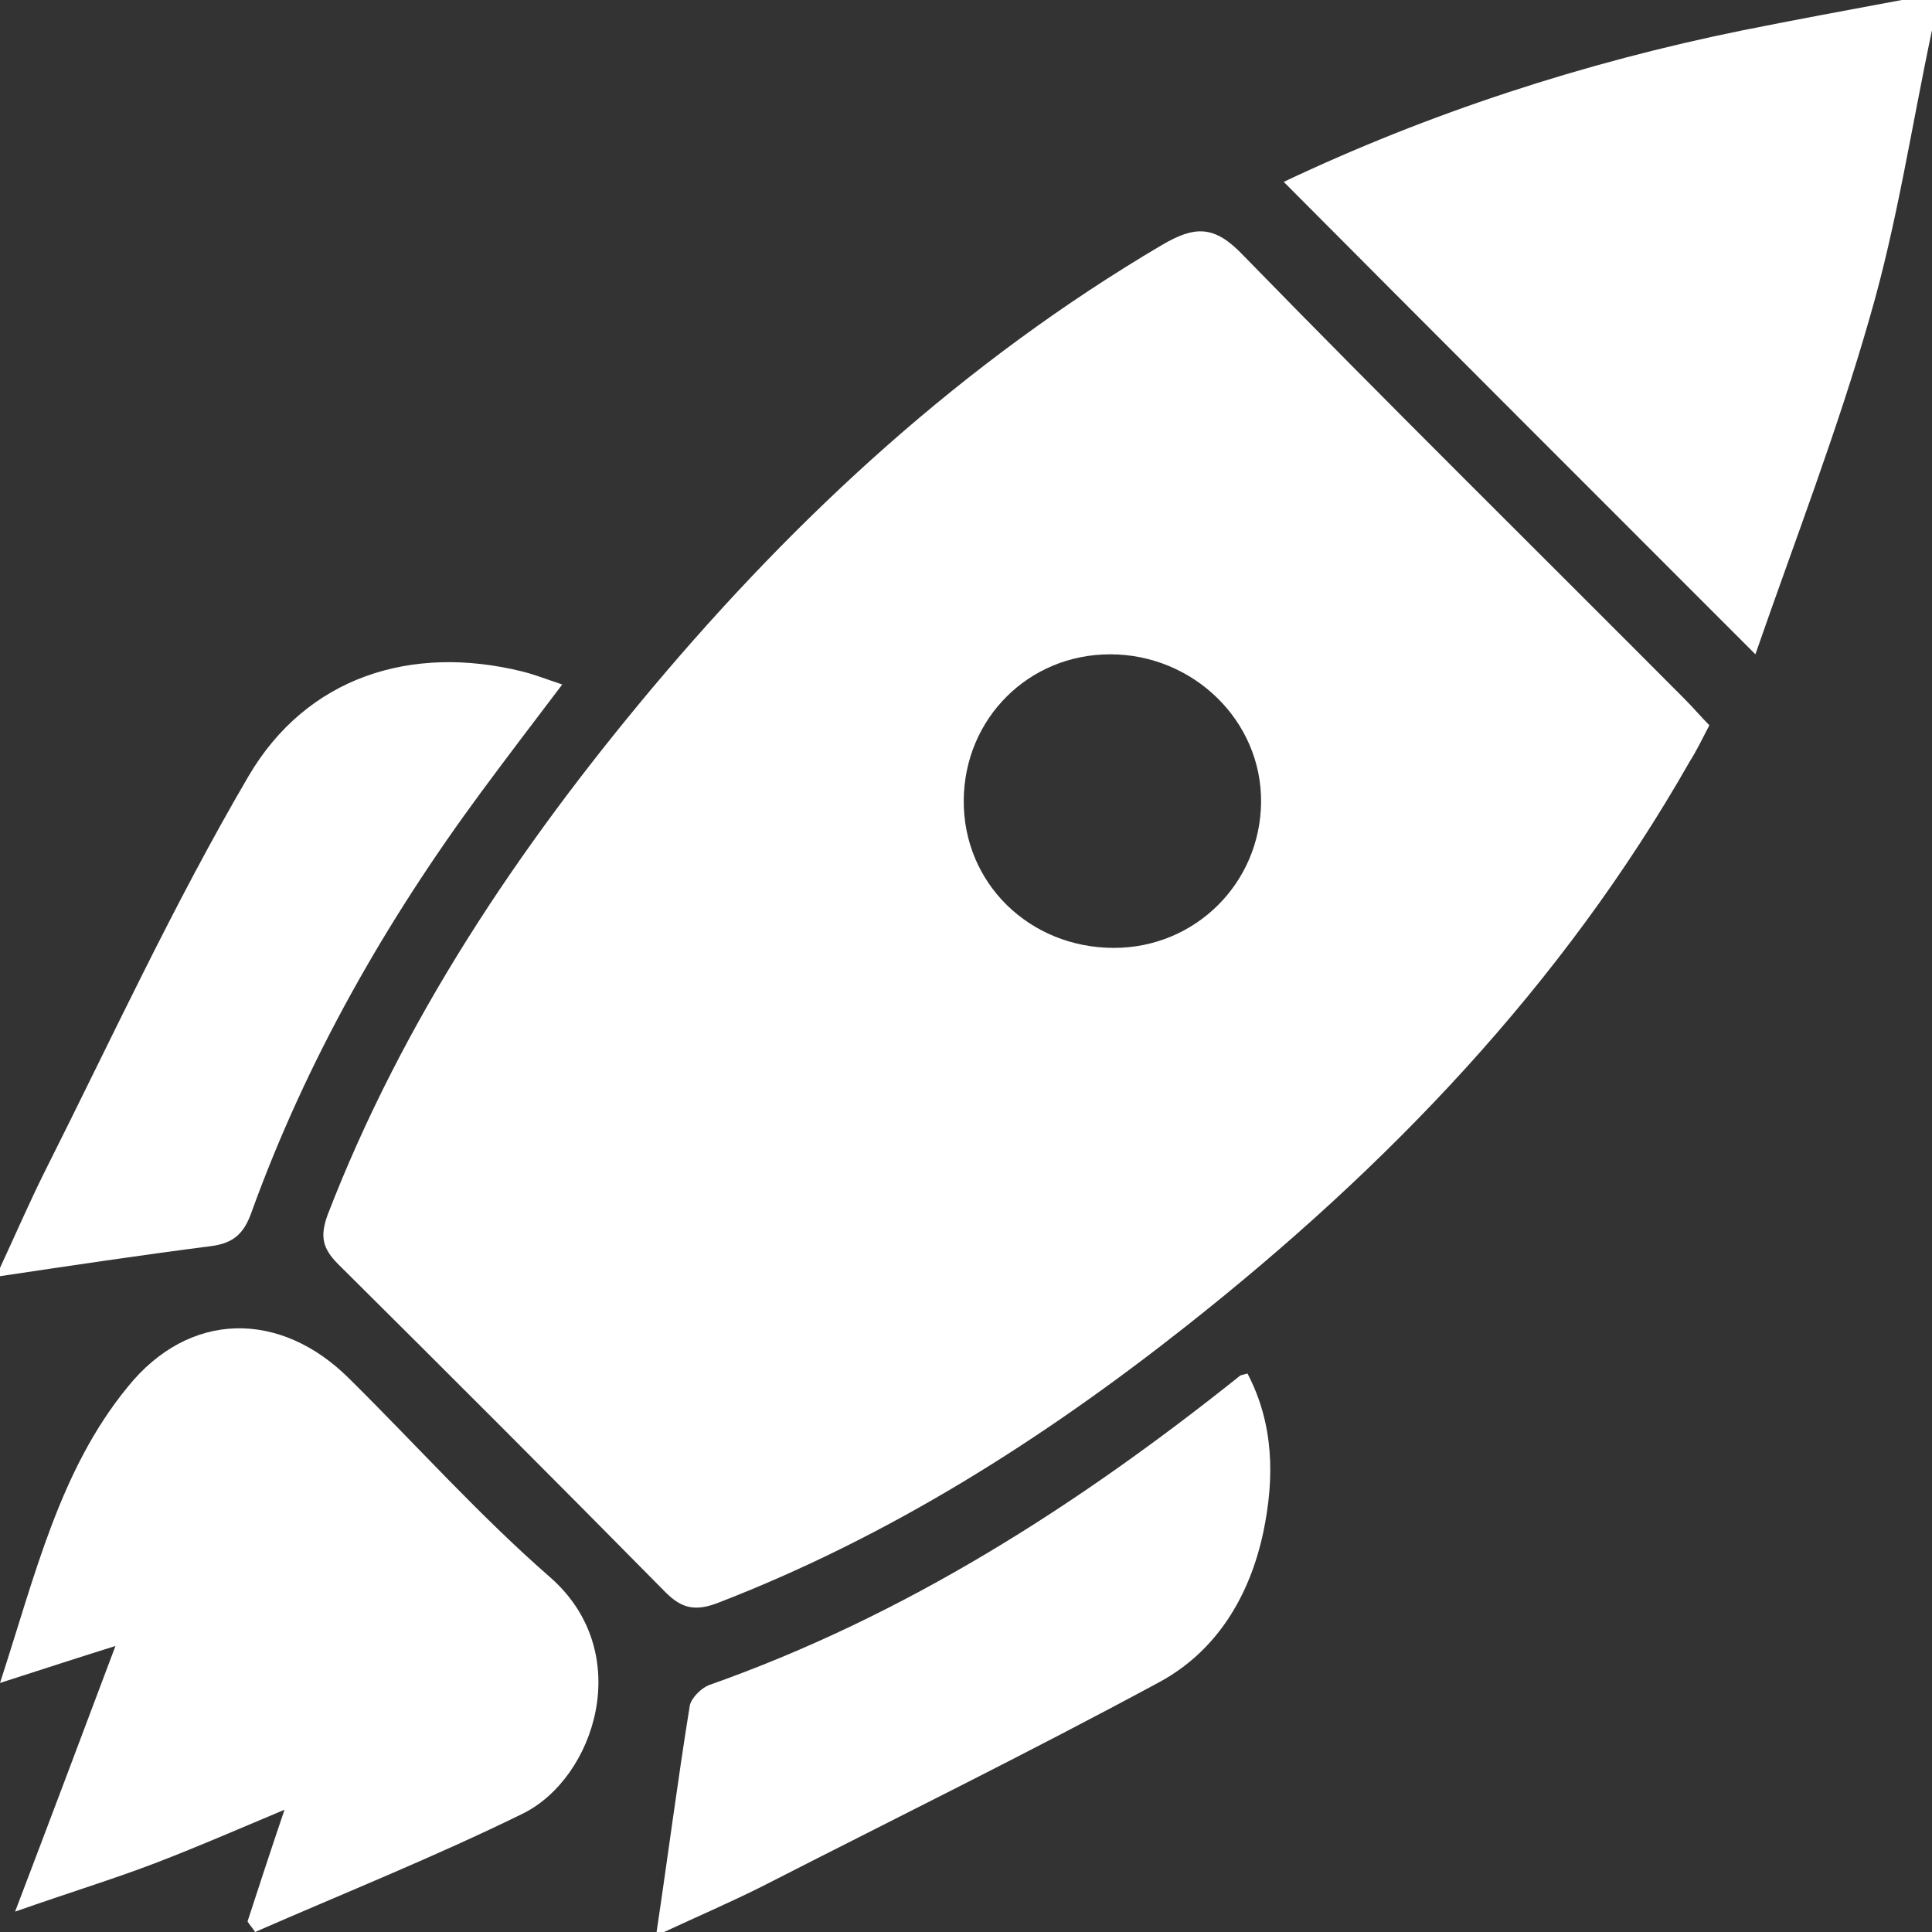
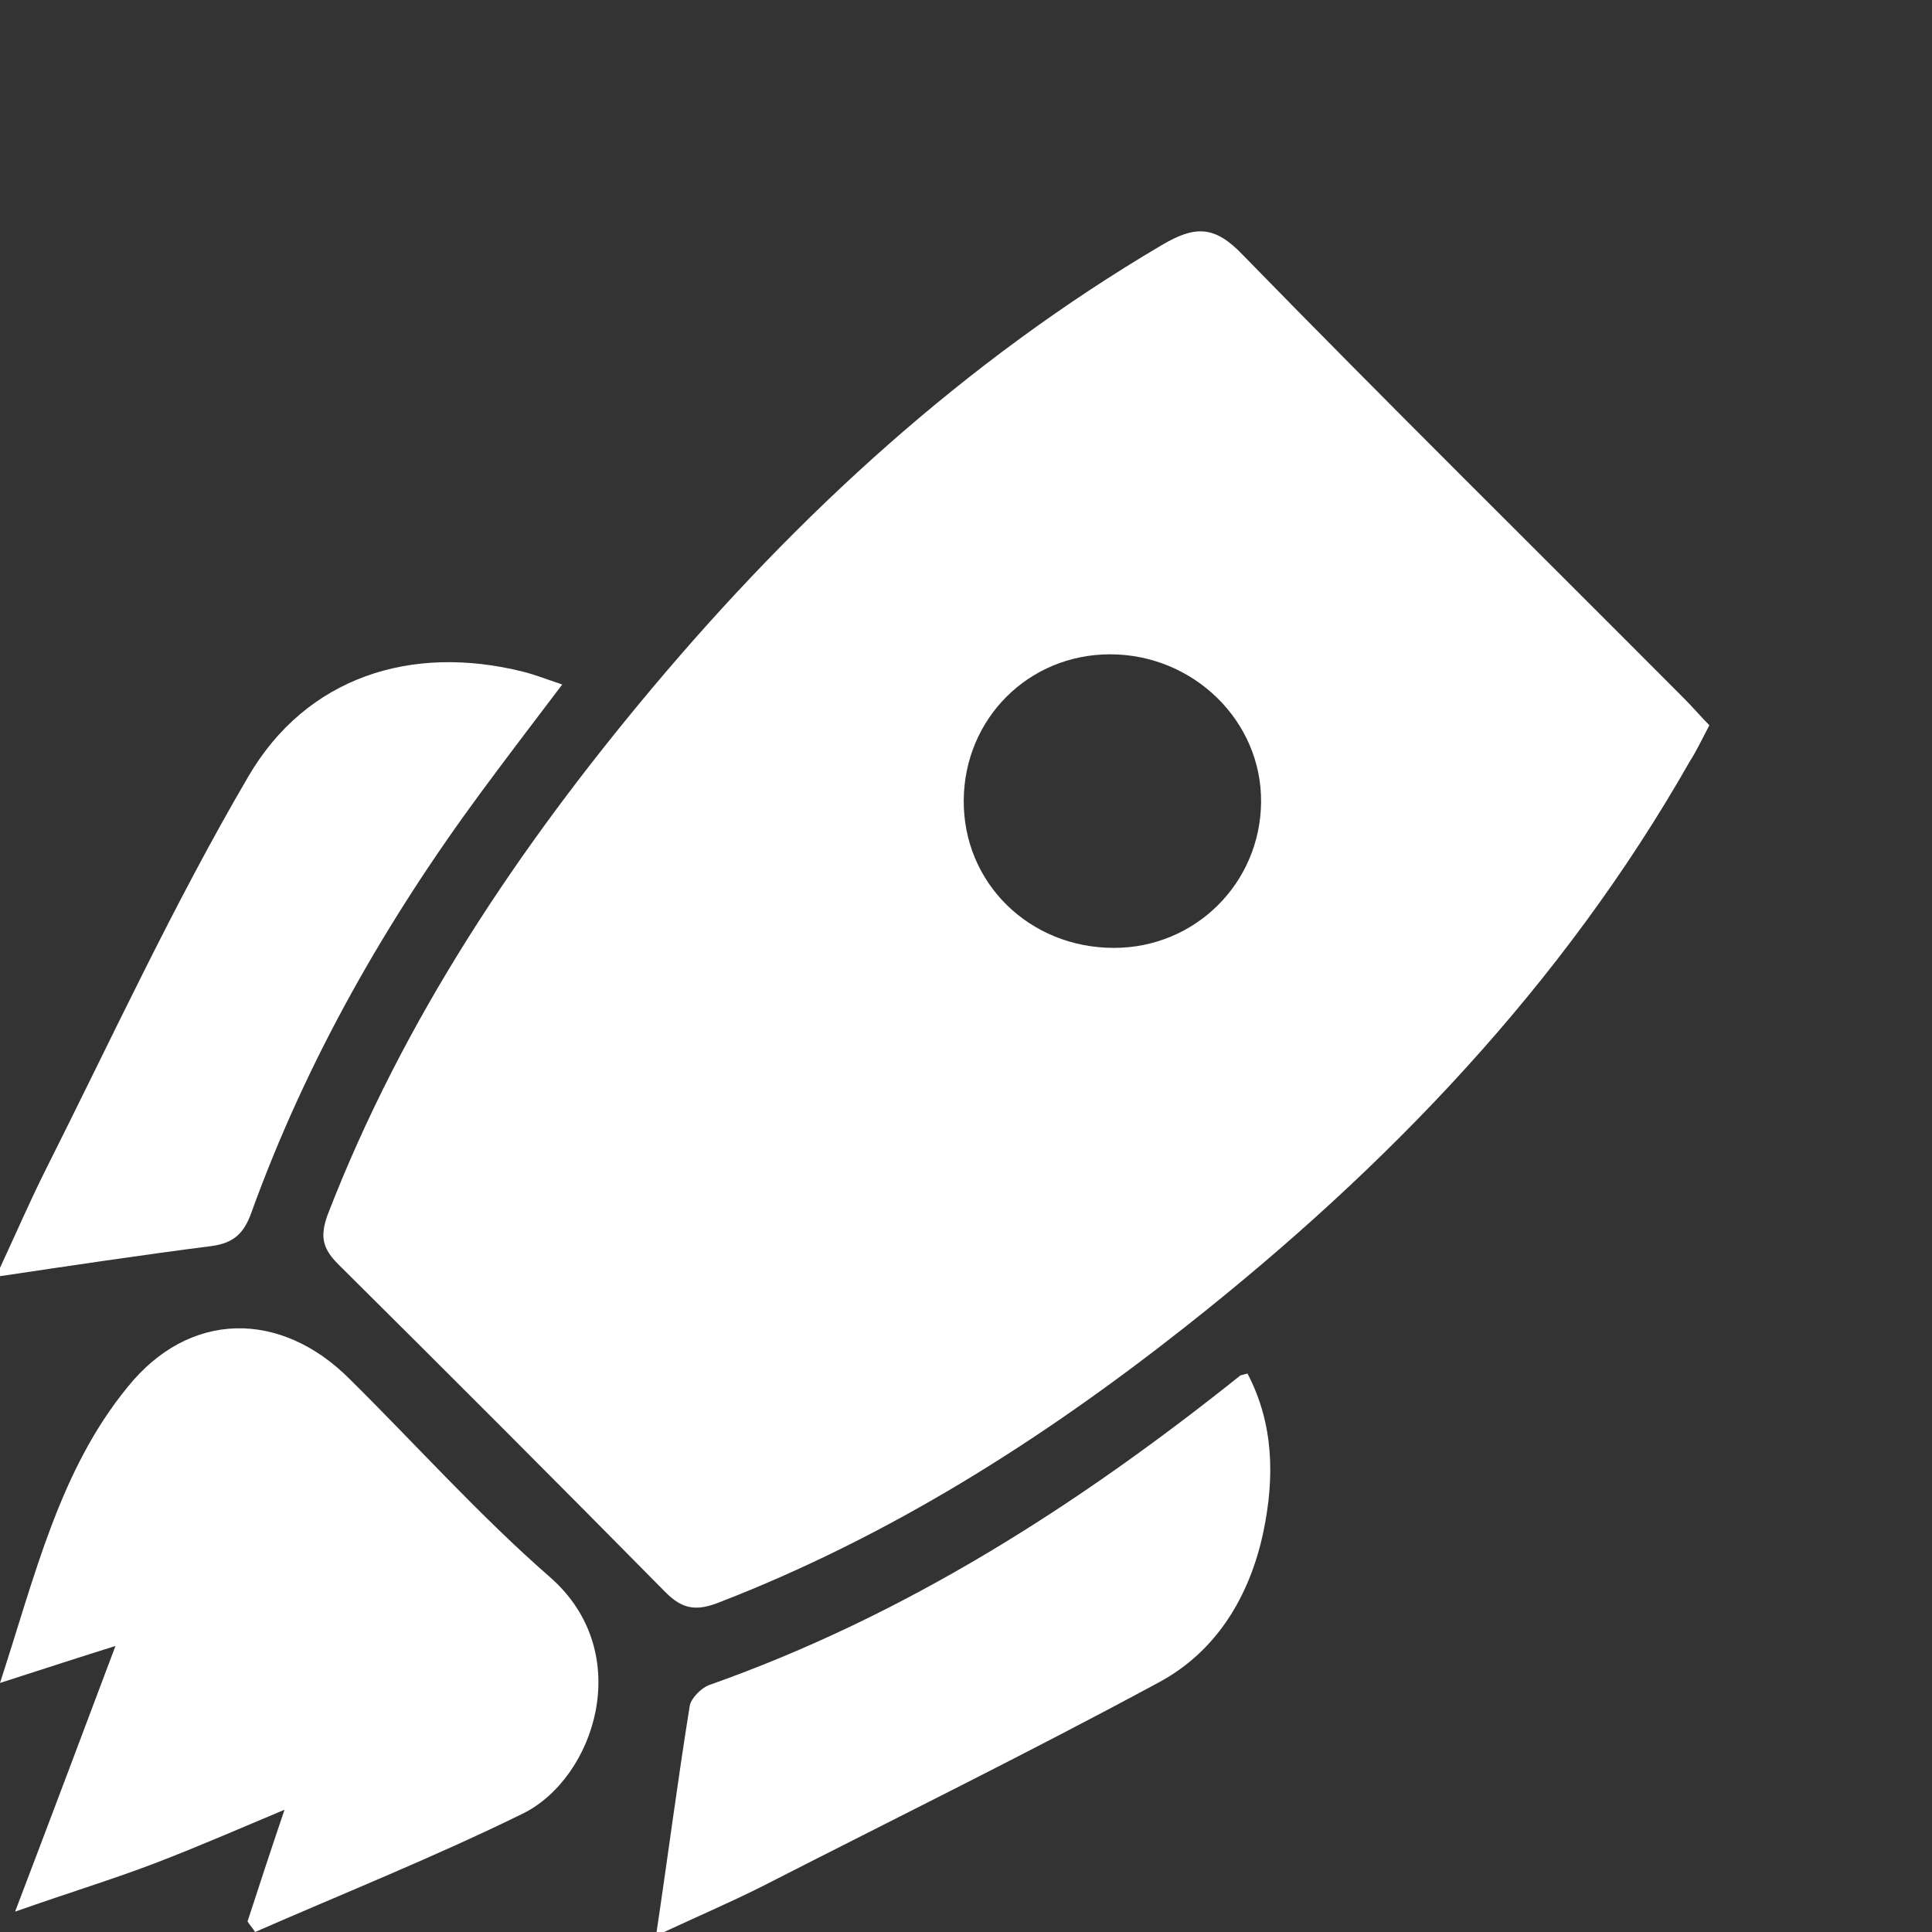
<svg xmlns="http://www.w3.org/2000/svg" version="1.1" id="Layer_1" x="0px" y="0px" viewBox="0 0 256 256" style="enable-background:new 0 0 256 256;" xml:space="preserve">
  <rect x="0" y="0" width="256" height="256" fill="#333333" stroke="none" />
  <style type="text/css">
	.st0{fill:#FFFFFF;}
</style>
  <g id="XDAeW1.tif">
    <g>
-       <path class="st0" d="M256,4c-2.7,12.7-4.6,25.5-8.2,37.9c-4.3,15.1-10,29.8-15.2,44.8c-21.4-21.4-41.9-41.9-62.5-62.6    C189.3,15,209.8,8.3,231,4c7-1.4,14-2.7,21-4c1.3,0,2.7,0,4,0C256,1.3,256,2.7,256,4z" />
      <path class="st0" d="M87,256c1.5-10,2.8-20.1,4.4-30c0.2-1,1.5-2.3,2.5-2.7c26.1-9.2,49-23.9,70.4-41c0.1-0.1,0.3-0.1,1-0.3    c3.5,6.7,3.6,13.8,2.1,21c-1.8,8.5-6.2,15.8-13.8,19.9c-17.4,9.4-35.1,18.1-52.7,27.1c-4.2,2.1-8.6,4-12.9,6    C87.7,256,87.3,256,87,256z" />
      <path class="st0" d="M0,168c2-4.3,3.9-8.7,6-12.9c8.8-17.5,17-35.3,26.9-52.2C40.6,89.7,54.5,85.3,69.3,89c1.6,0.4,3.1,1,5.2,1.7    c-3.8,5-7.3,9.6-10.7,14.2c-12.7,17.2-23.2,35.6-30.5,55.8c-1,2.8-2.4,4-5.2,4.4c-9.4,1.2-18.7,2.6-28.1,4C0,168.7,0,168.3,0,168z    " />
      <path class="st0" d="M226.5,96.1c-1,1.9-1.7,3.4-2.6,4.8c-16.9,29.7-40.1,53.8-66.7,74.8c-19,15-39.3,27.9-62.1,36.7    c-2.9,1.1-4.7,0.8-6.9-1.4c-14.4-14.6-28.9-29.1-43.4-43.5c-2.1-2.1-2.4-3.7-1.4-6.5c10-25.9,25.3-48.7,43-69.8    c19.4-23.1,41.4-43.3,67.5-58.7c4.4-2.6,7-2.7,10.8,1.3c19.3,19.8,39,39.2,58.5,58.8C224.4,93.8,225.4,95,226.5,96.1z M147.1,86.7    c-10.8,0-19.3,8.5-19.4,19.3c-0.1,11,8.7,19.6,19.9,19.6c10.8,0,19.4-8.6,19.5-19.3C167.2,95.5,158.1,86.7,147.1,86.7z" />
      <path class="st0" d="M32.8,254.6c1.5-4.6,3-9.2,4.9-14.8c-6.2,2.6-11.7,5-17.2,7.1c-5.5,2.1-11.1,3.8-18.5,6.4    c4.8-12.6,8.9-23.5,13.3-35.2c-4.8,1.5-9.4,3-15.3,4.9c4.7-14.4,7.9-28.2,16.9-39.2c8.2-10.2,20.3-10.2,29.4-1.1    c8.9,8.8,17.2,18.1,26.6,26.3c11.4,10,5.9,26.6-3.6,31.3C57.7,246,45.7,250.8,33.8,256C33.5,255.5,33.1,255.1,32.8,254.6z" />
    </g>
  </g>
</svg>